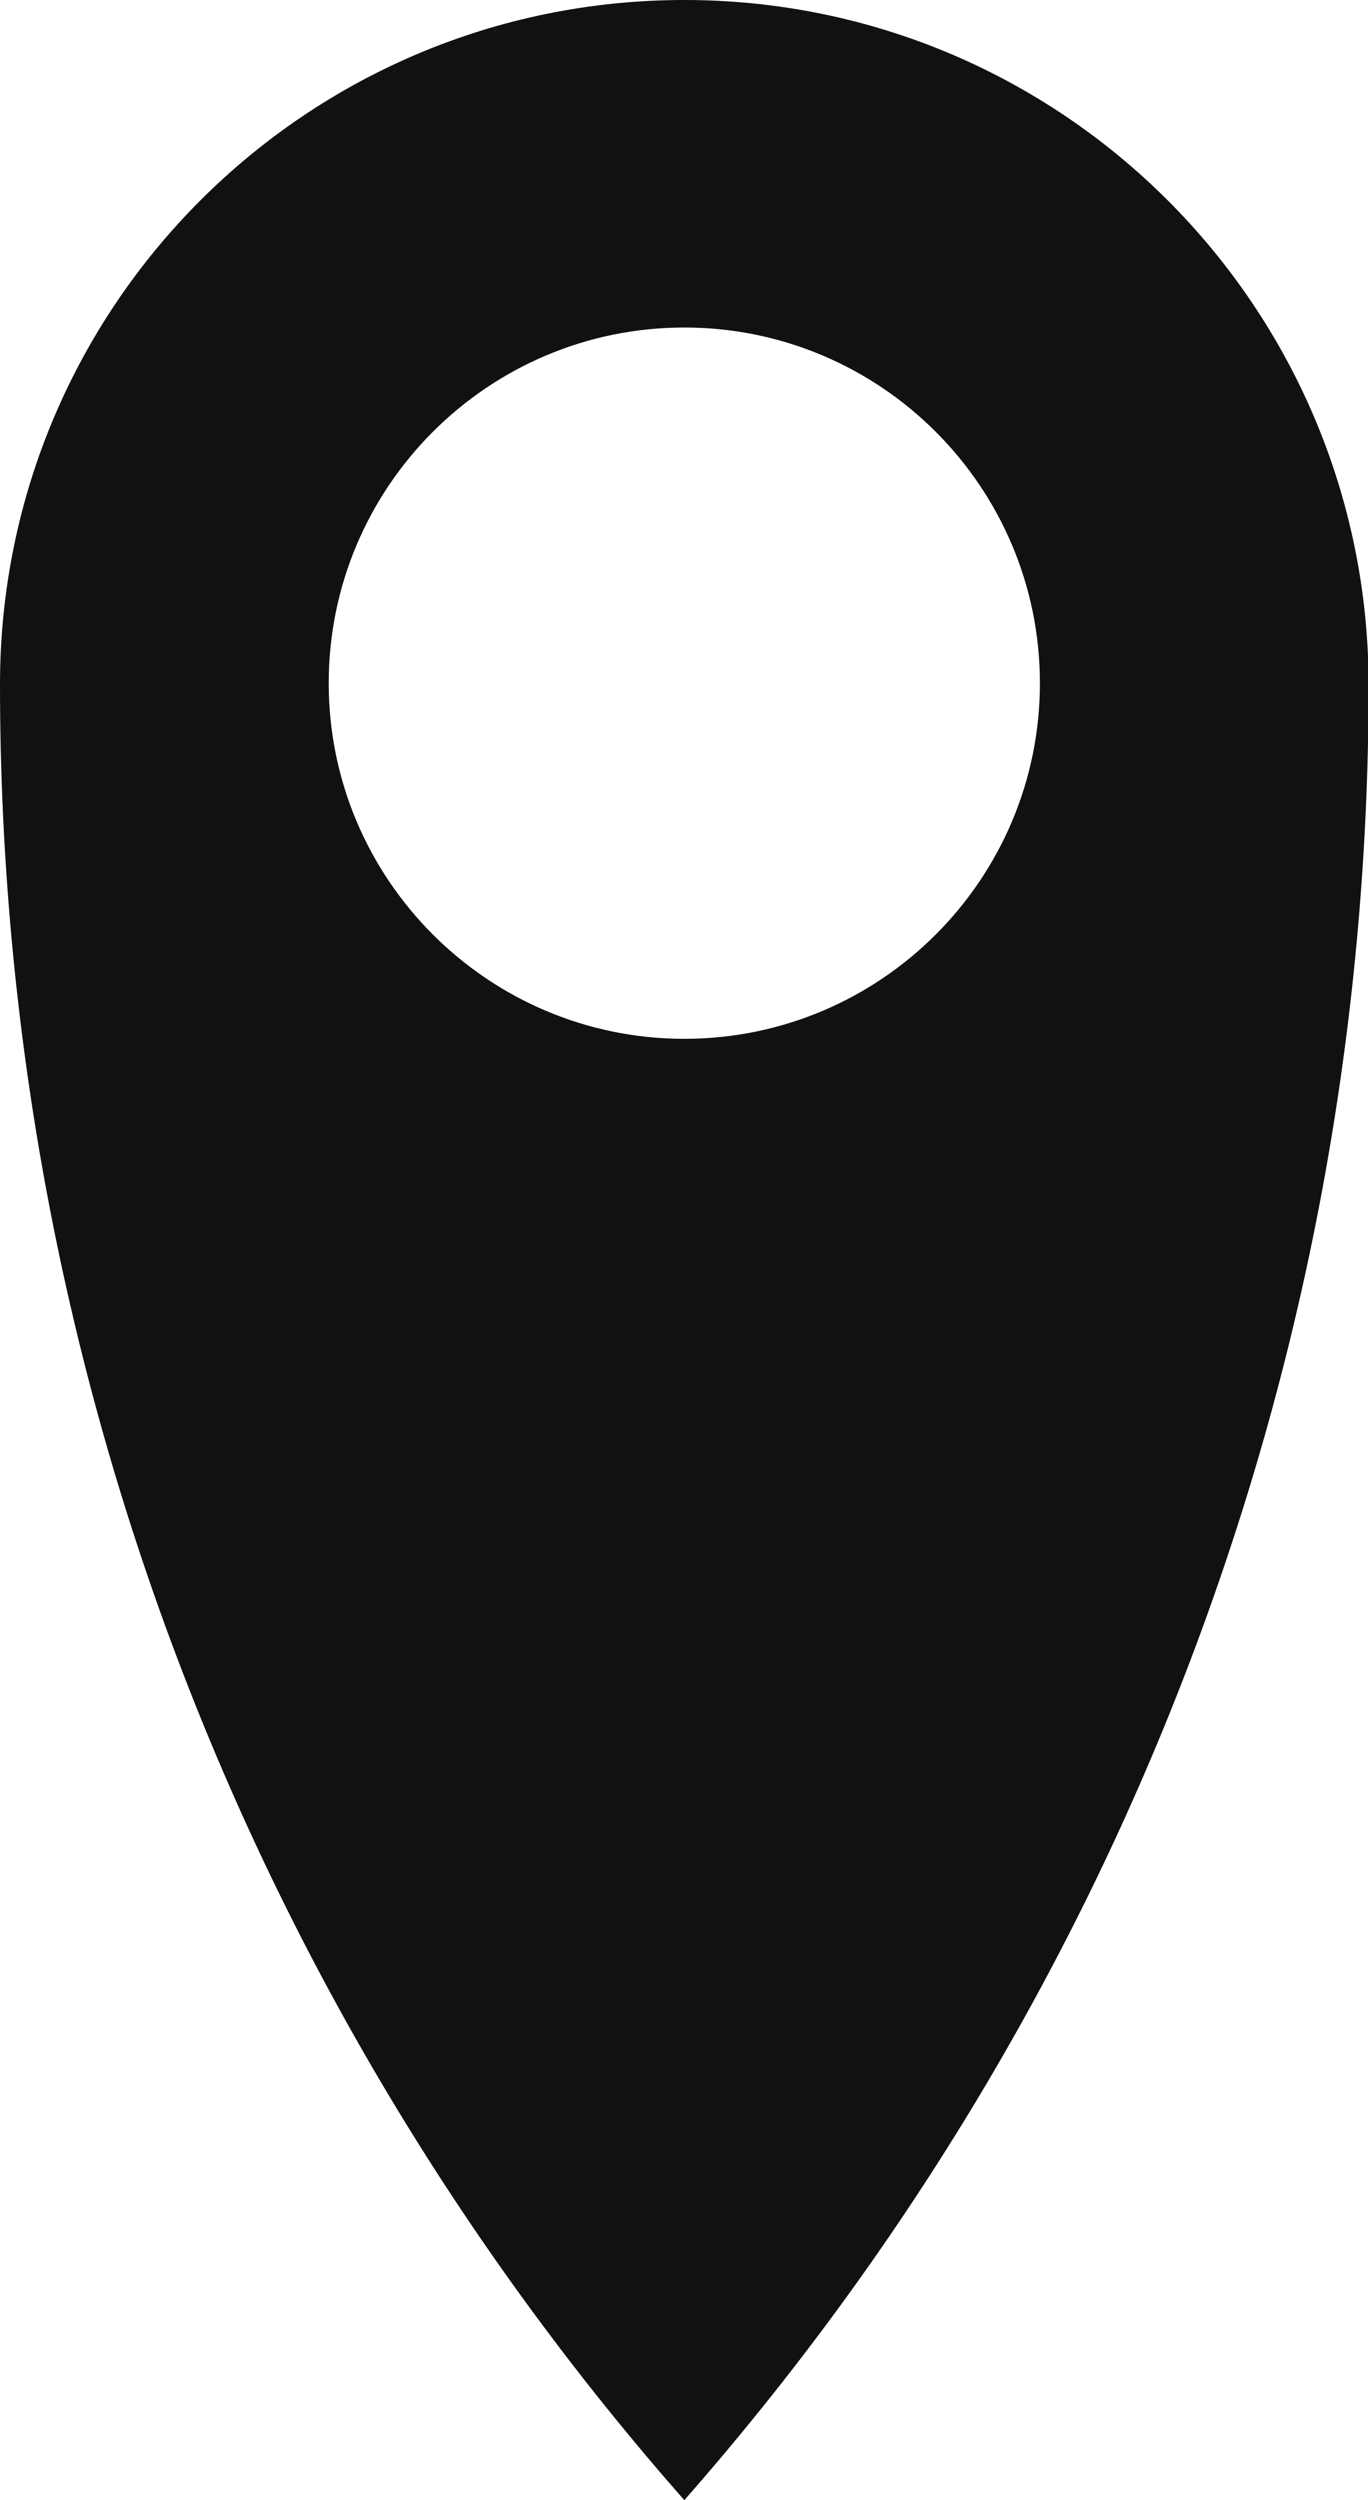
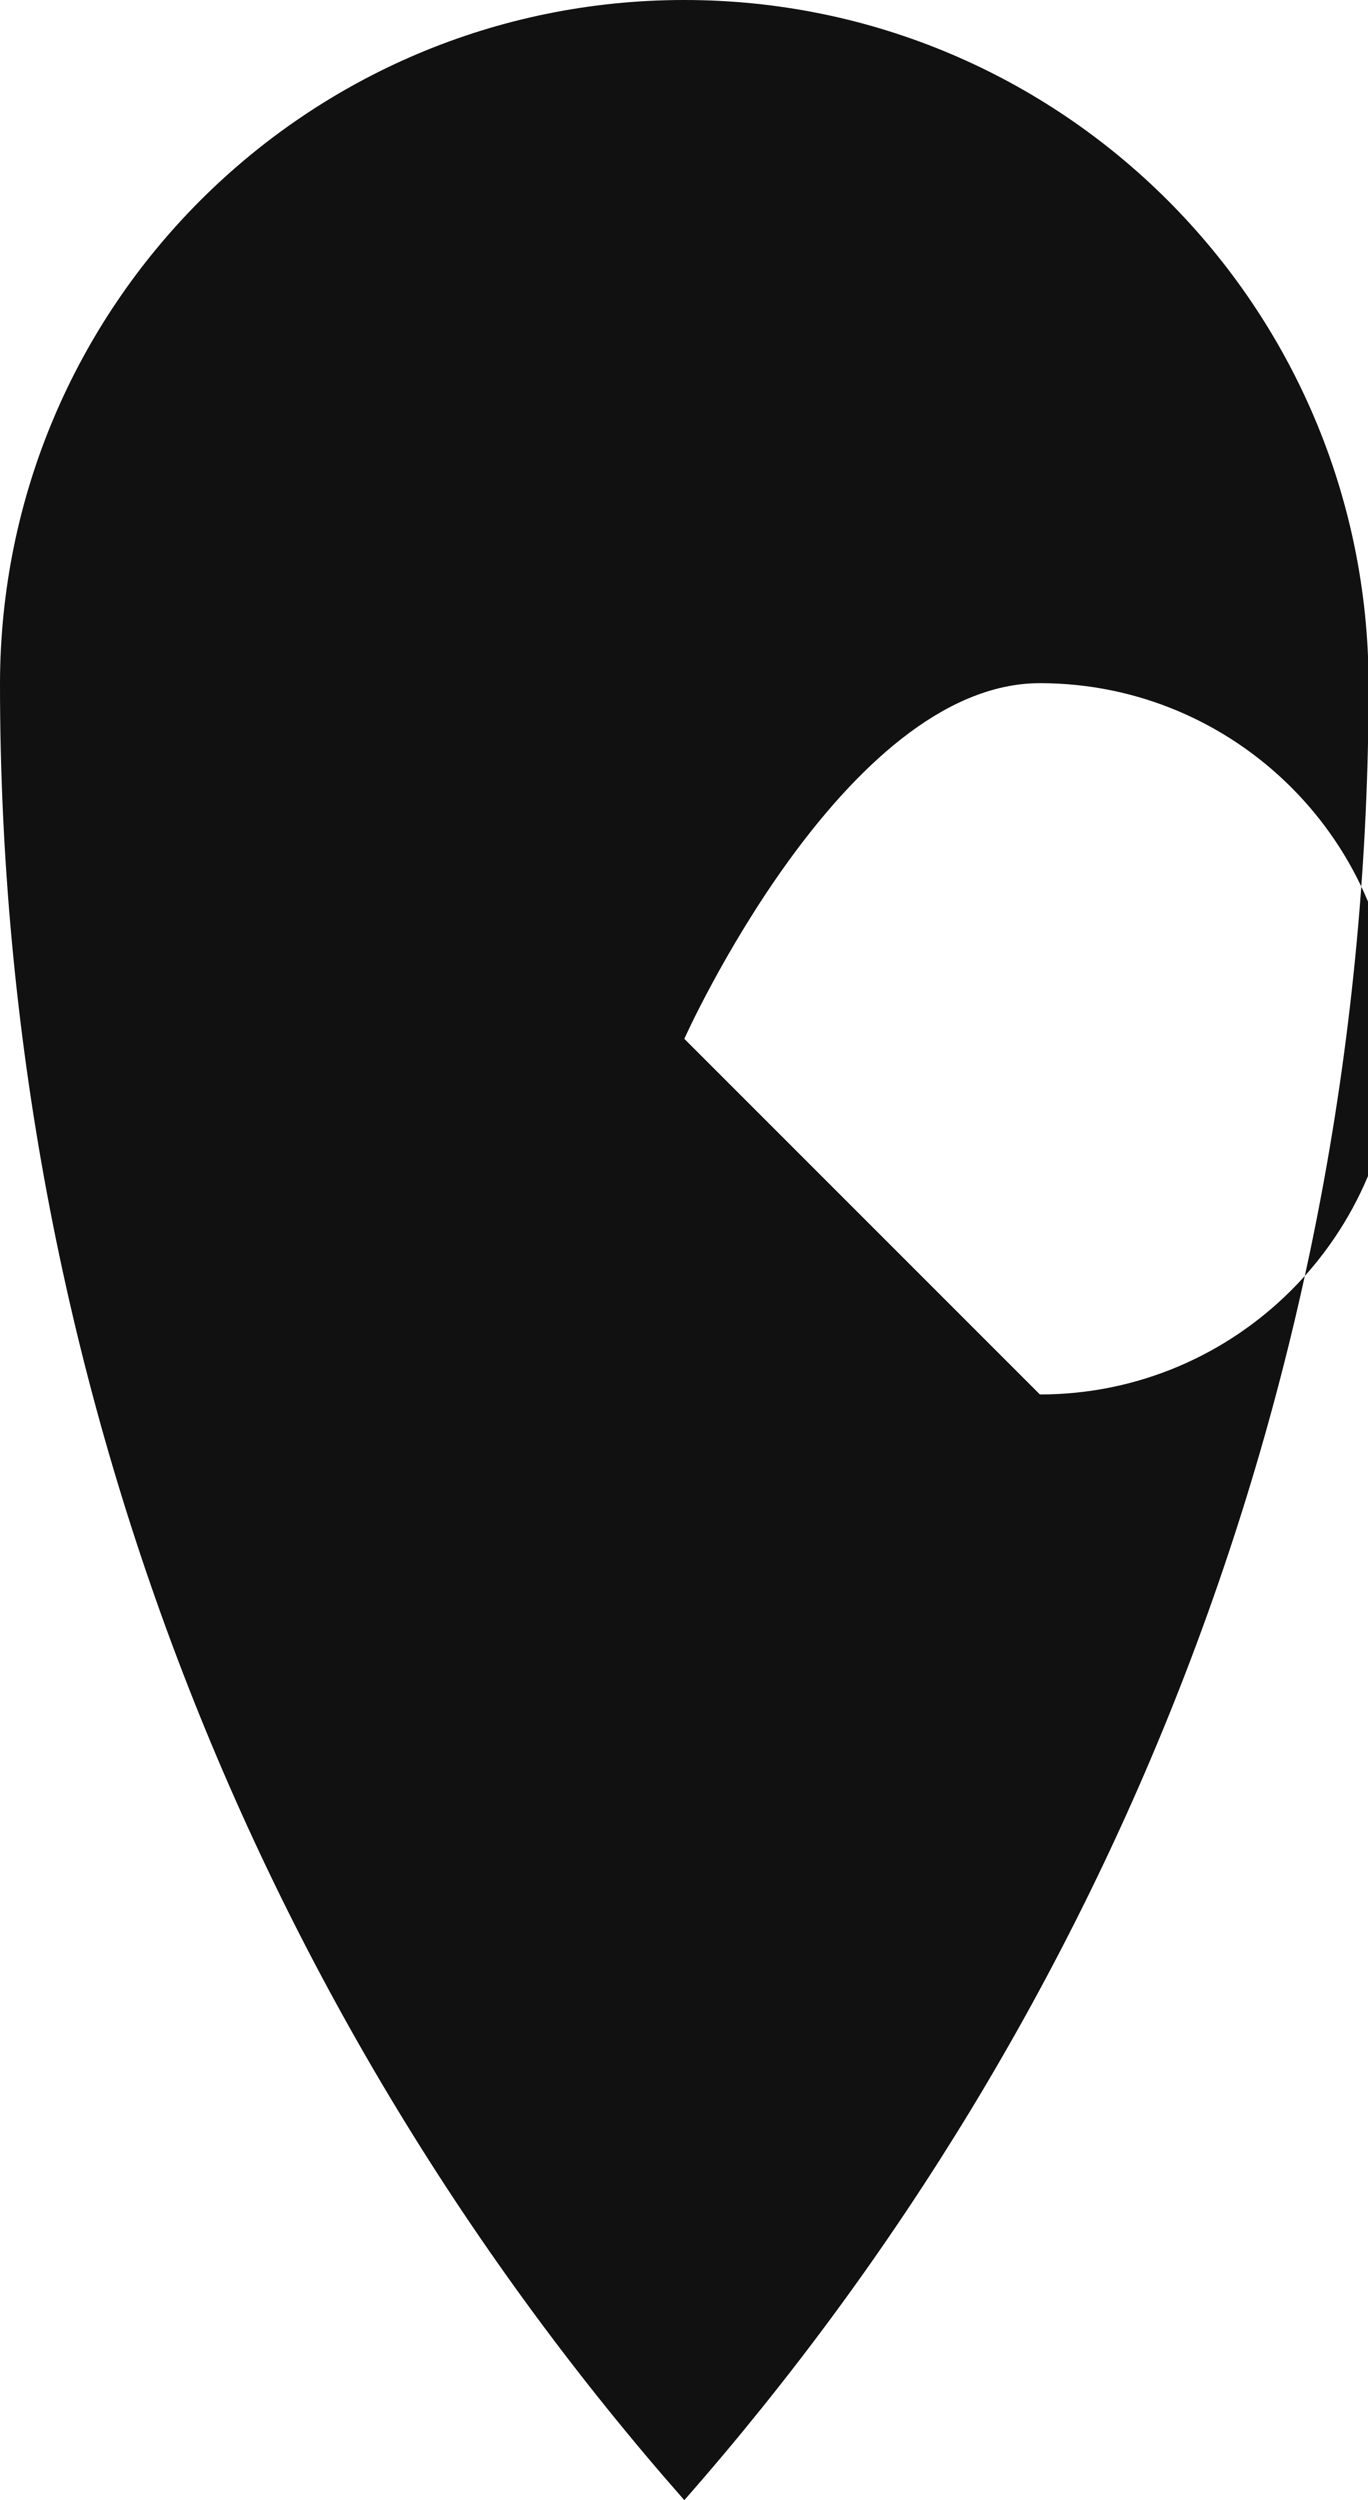
<svg xmlns="http://www.w3.org/2000/svg" id="b" width="21.89" height="40" viewBox="0 0 21.89 40">
  <g id="c">
-     <path d="M10.95,0C4.9,0,0,4.9,0,10.95c0,11.13,4.13,21.3,10.95,29.05,6.82-7.76,10.95-17.93,10.95-29.05C21.89,4.9,16.99,0,10.95,0ZM10.95,16.62c-3.14,0-5.69-2.55-5.69-5.69s2.55-5.69,5.69-5.69,5.69,2.55,5.69,5.69-2.55,5.69-5.69,5.69Z" fill="#111" stroke-width="0" />
+     <path d="M10.95,0C4.9,0,0,4.9,0,10.95c0,11.13,4.13,21.3,10.95,29.05,6.82-7.76,10.95-17.93,10.95-29.05C21.89,4.9,16.99,0,10.95,0ZM10.95,16.62s2.55-5.69,5.69-5.69,5.69,2.55,5.69,5.69-2.55,5.69-5.69,5.69Z" fill="#111" stroke-width="0" />
  </g>
</svg>